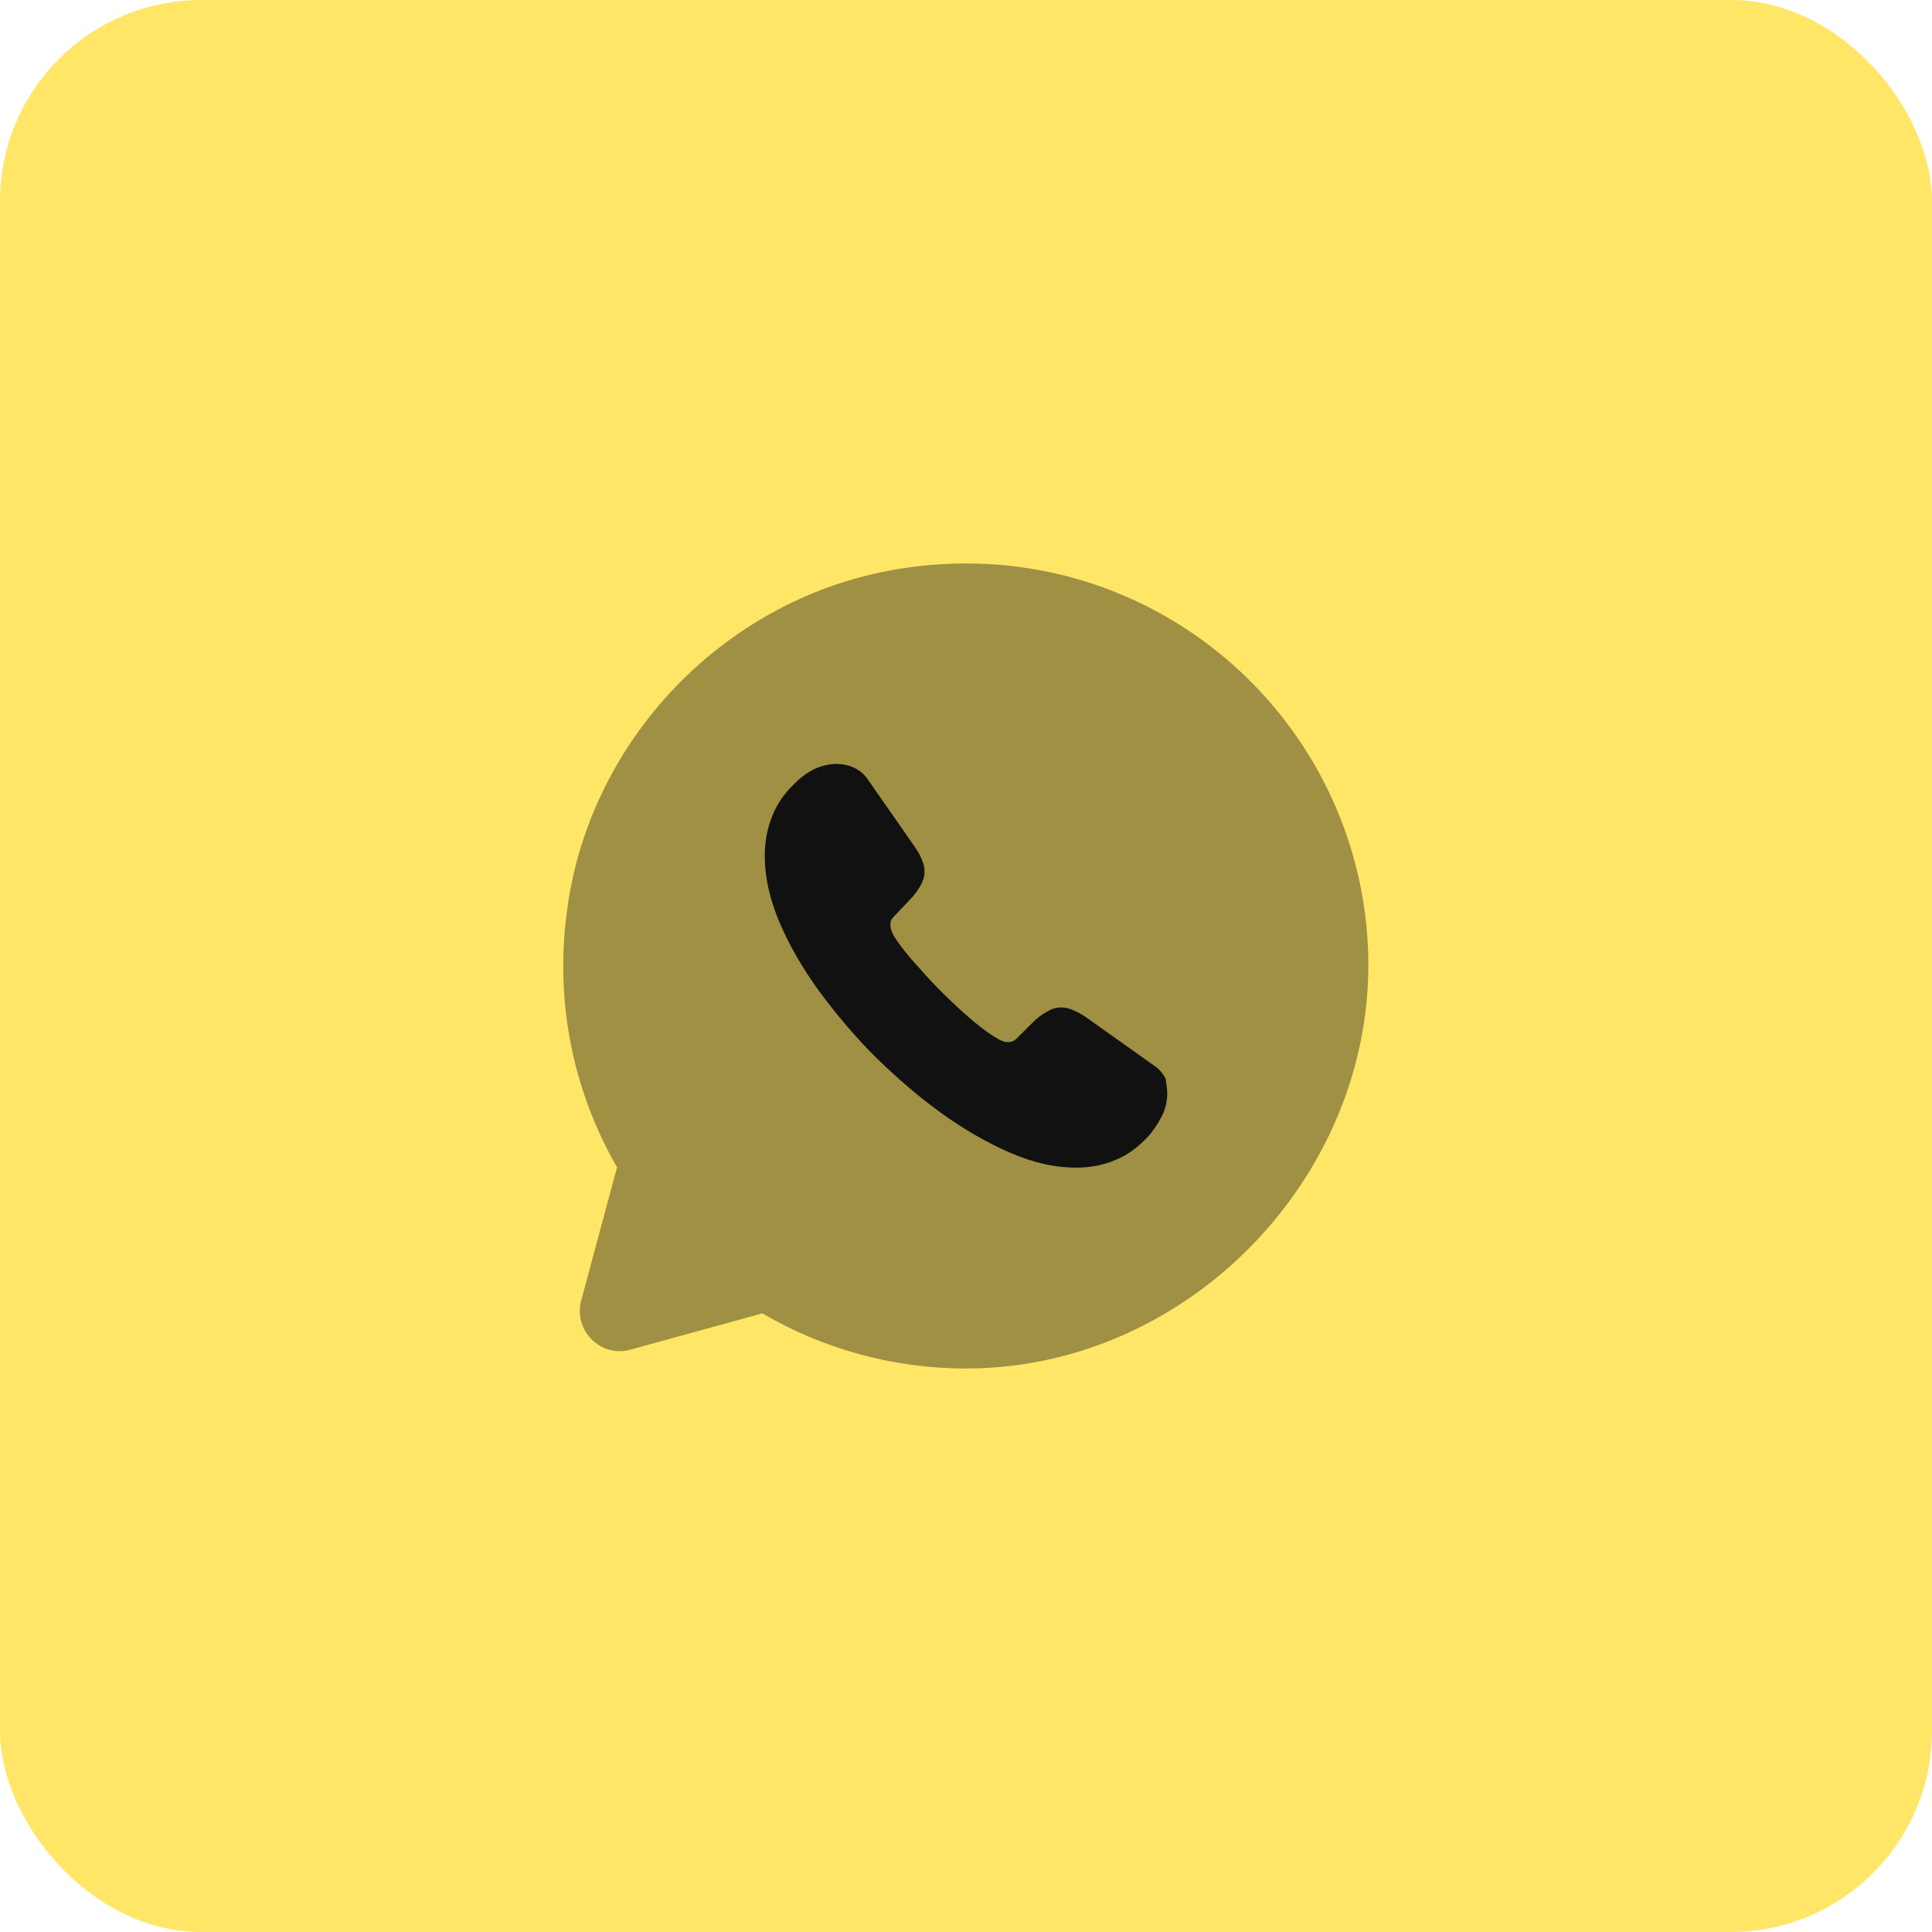
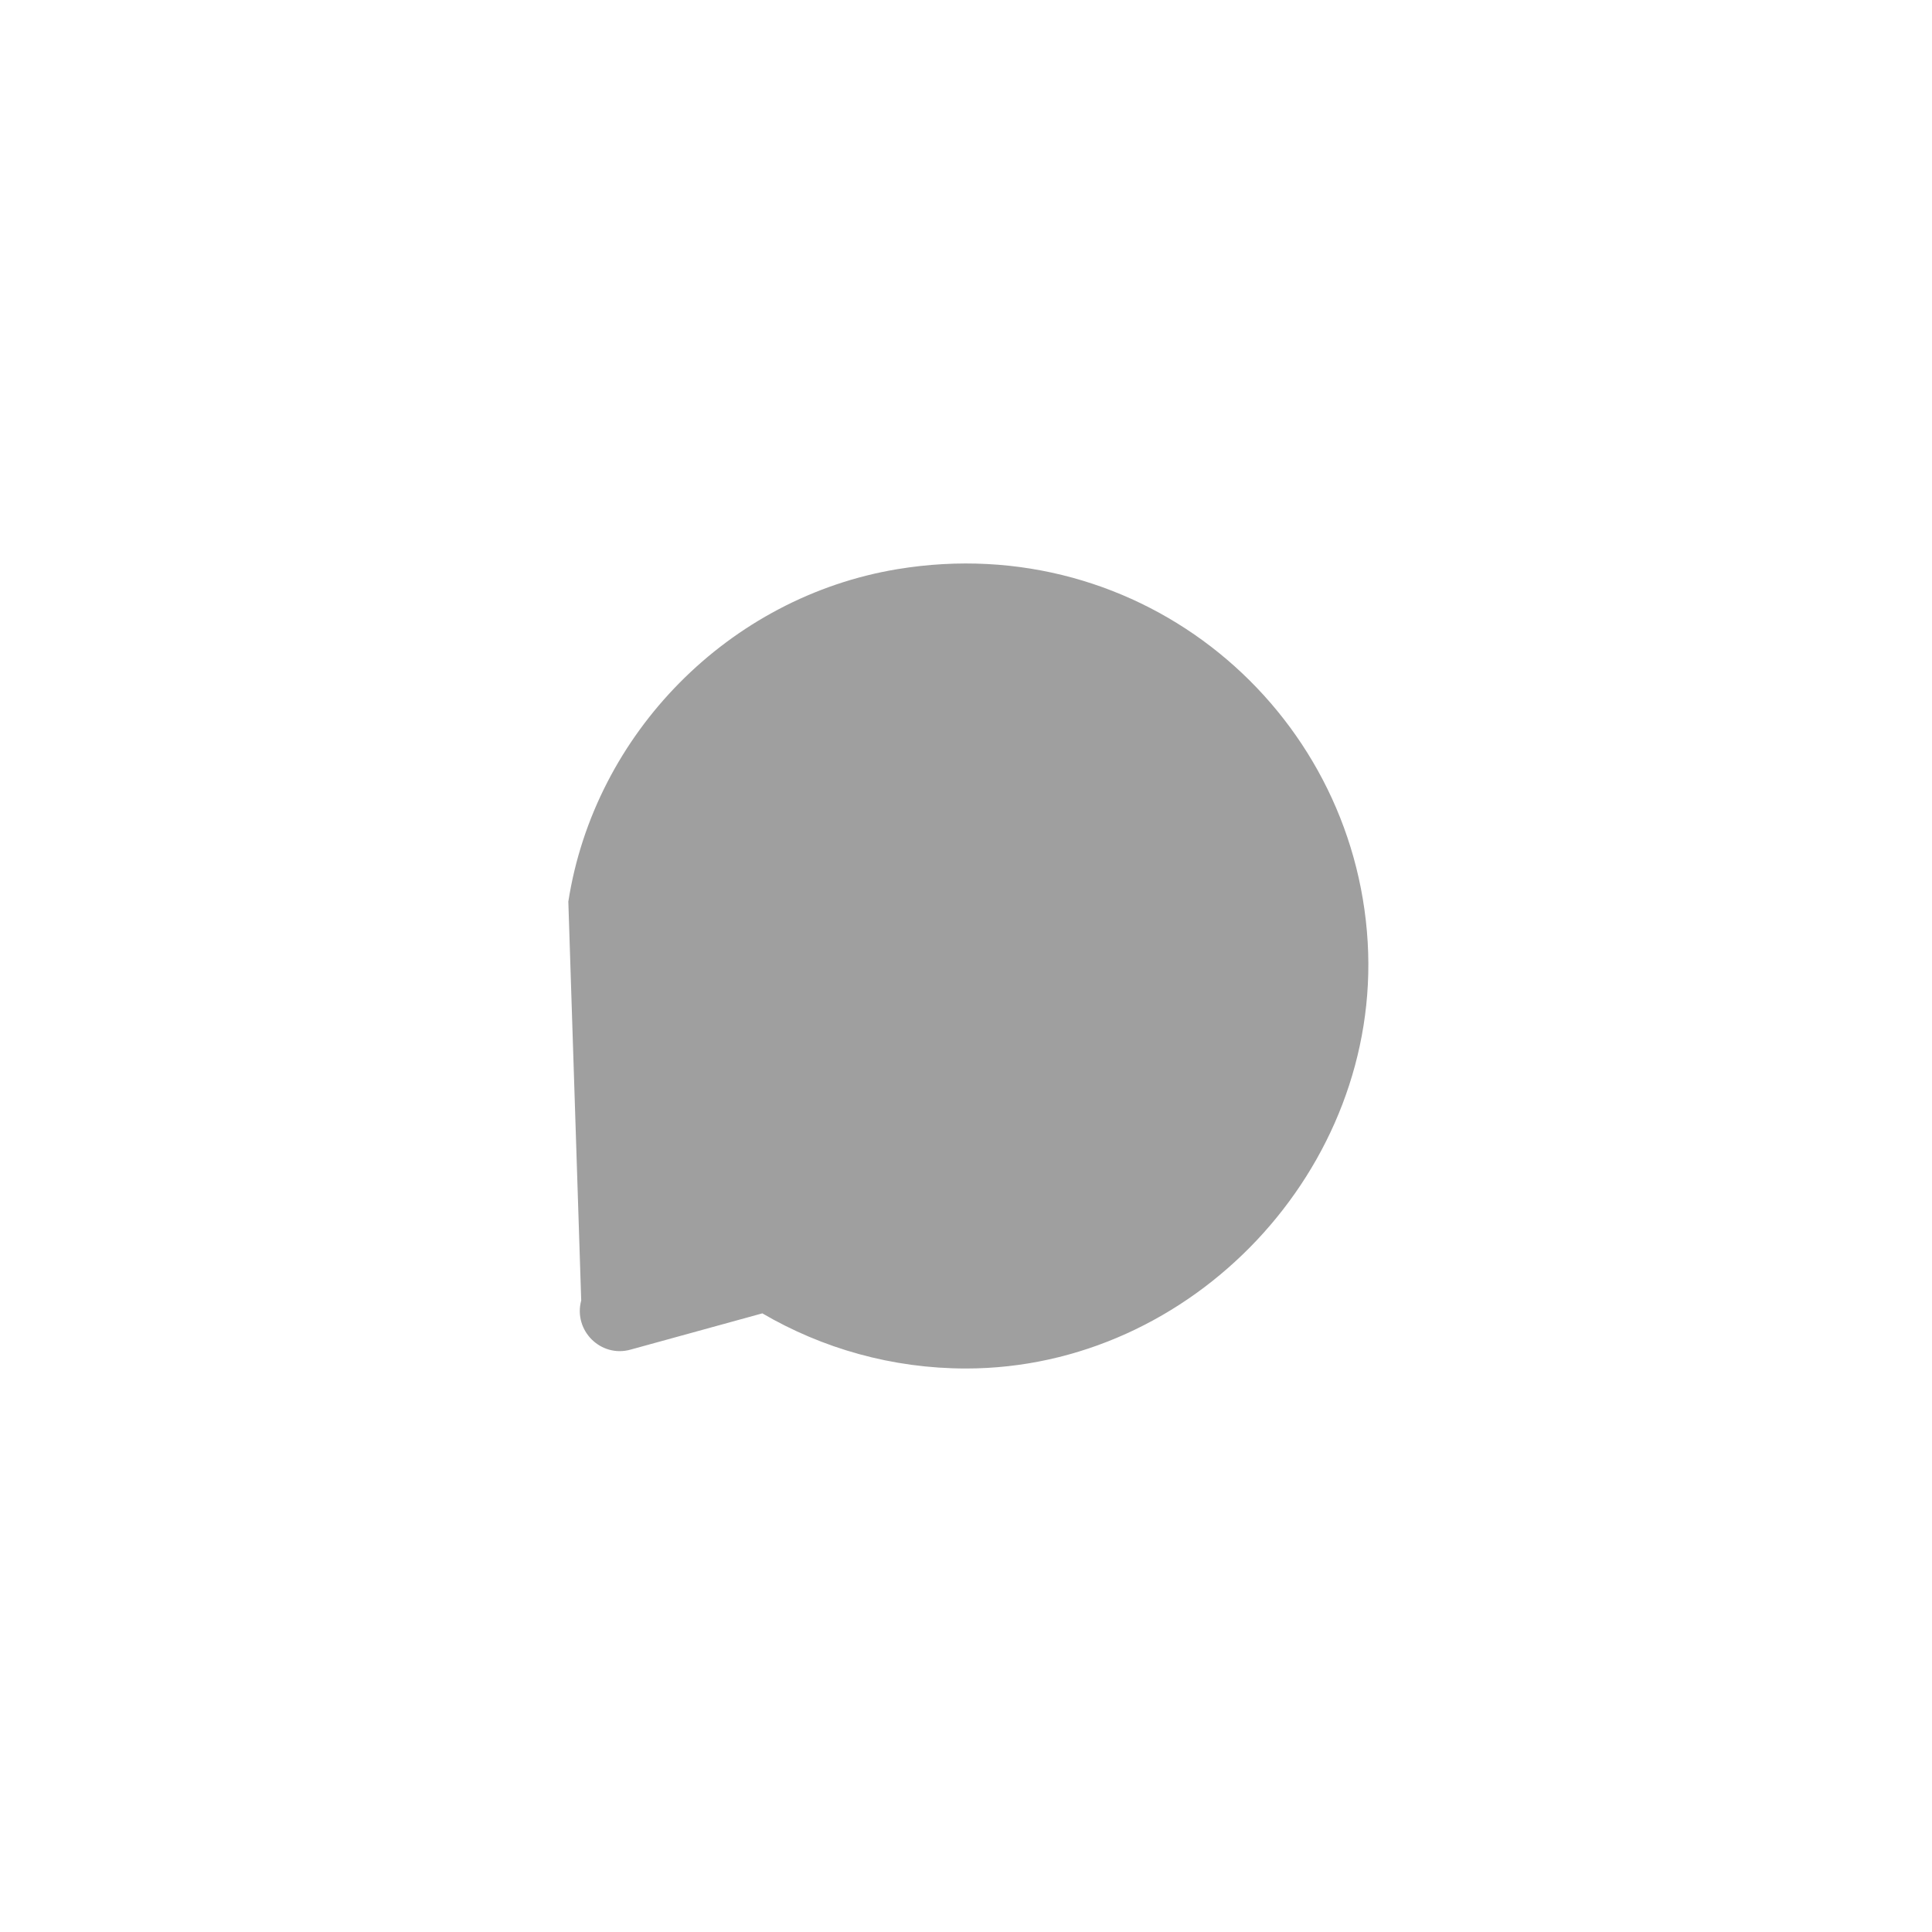
<svg xmlns="http://www.w3.org/2000/svg" width="48" height="48" viewBox="0 0 48 48" fill="none">
-   <rect width="48" height="48" rx="5" fill="#FFD500" fill-opacity="0.6" />
-   <path opacity="0.4" d="M18.94 32.63C20.43 33.5 22.16 34 24 34C29.63 34 34.31 29.03 33.98 23.41C33.64 17.61 28.37 13.14 22.3 14.14C18.12 14.83 14.77 18.22 14.12 22.4C13.74 24.82 14.24 27.11 15.33 29L14.44 32.31C14.24 33.06 14.93 33.74 15.67 33.53L18.94 32.63Z" fill="#111111" />
-   <path d="M29 27.17C29 27.35 28.96 27.54 28.87 27.72C28.78 27.9 28.67 28.07 28.53 28.23C28.28 28.5 28.01 28.7 27.71 28.82C27.41 28.95 27.08 29.01 26.73 29.01C26.22 29.01 25.67 28.89 25.1 28.64C24.52 28.39 23.95 28.06 23.38 27.65C22.8 27.23 22.26 26.76 21.74 26.25C21.22 25.73 20.76 25.18 20.34 24.61C19.93 24.04 19.6 23.47 19.36 22.9C19.12 22.33 19 21.78 19 21.26C19 20.92 19.06 20.59 19.18 20.29C19.3 19.98 19.49 19.7 19.76 19.45C20.08 19.13 20.43 18.98 20.8 18.98C20.94 18.98 21.08 19.01 21.21 19.07C21.34 19.13 21.46 19.22 21.55 19.35L22.7 21C22.79 21.13 22.86 21.24 22.9 21.35C22.95 21.46 22.97 21.56 22.97 21.66C22.97 21.78 22.93 21.9 22.86 22.02C22.79 22.14 22.7 22.26 22.58 22.38L22.2 22.78C22.14 22.84 22.12 22.9 22.12 22.98C22.12 23.02 22.13 23.06 22.14 23.1C22.16 23.14 22.17 23.17 22.18 23.2C22.27 23.37 22.43 23.58 22.65 23.84C22.88 24.1 23.12 24.37 23.38 24.63C23.65 24.9 23.91 25.14 24.18 25.37C24.44 25.59 24.66 25.74 24.83 25.83C24.86 25.84 24.89 25.86 24.92 25.87C24.96 25.89 25 25.89 25.05 25.89C25.14 25.89 25.2 25.86 25.26 25.8L25.64 25.42C25.77 25.29 25.89 25.2 26 25.14C26.12 25.07 26.23 25.03 26.36 25.03C26.46 25.03 26.56 25.05 26.67 25.1C26.78 25.15 26.9 25.21 27.02 25.3L28.68 26.48C28.81 26.57 28.9 26.68 28.96 26.8C28.97 26.91 29 27.03 29 27.17Z" fill="#111111" />
+   <path opacity="0.4" d="M18.94 32.63C20.43 33.5 22.16 34 24 34C29.63 34 34.31 29.03 33.98 23.41C33.64 17.61 28.37 13.14 22.3 14.14C18.12 14.83 14.77 18.22 14.12 22.4L14.44 32.31C14.24 33.06 14.93 33.74 15.67 33.53L18.94 32.63Z" fill="#111111" />
</svg>